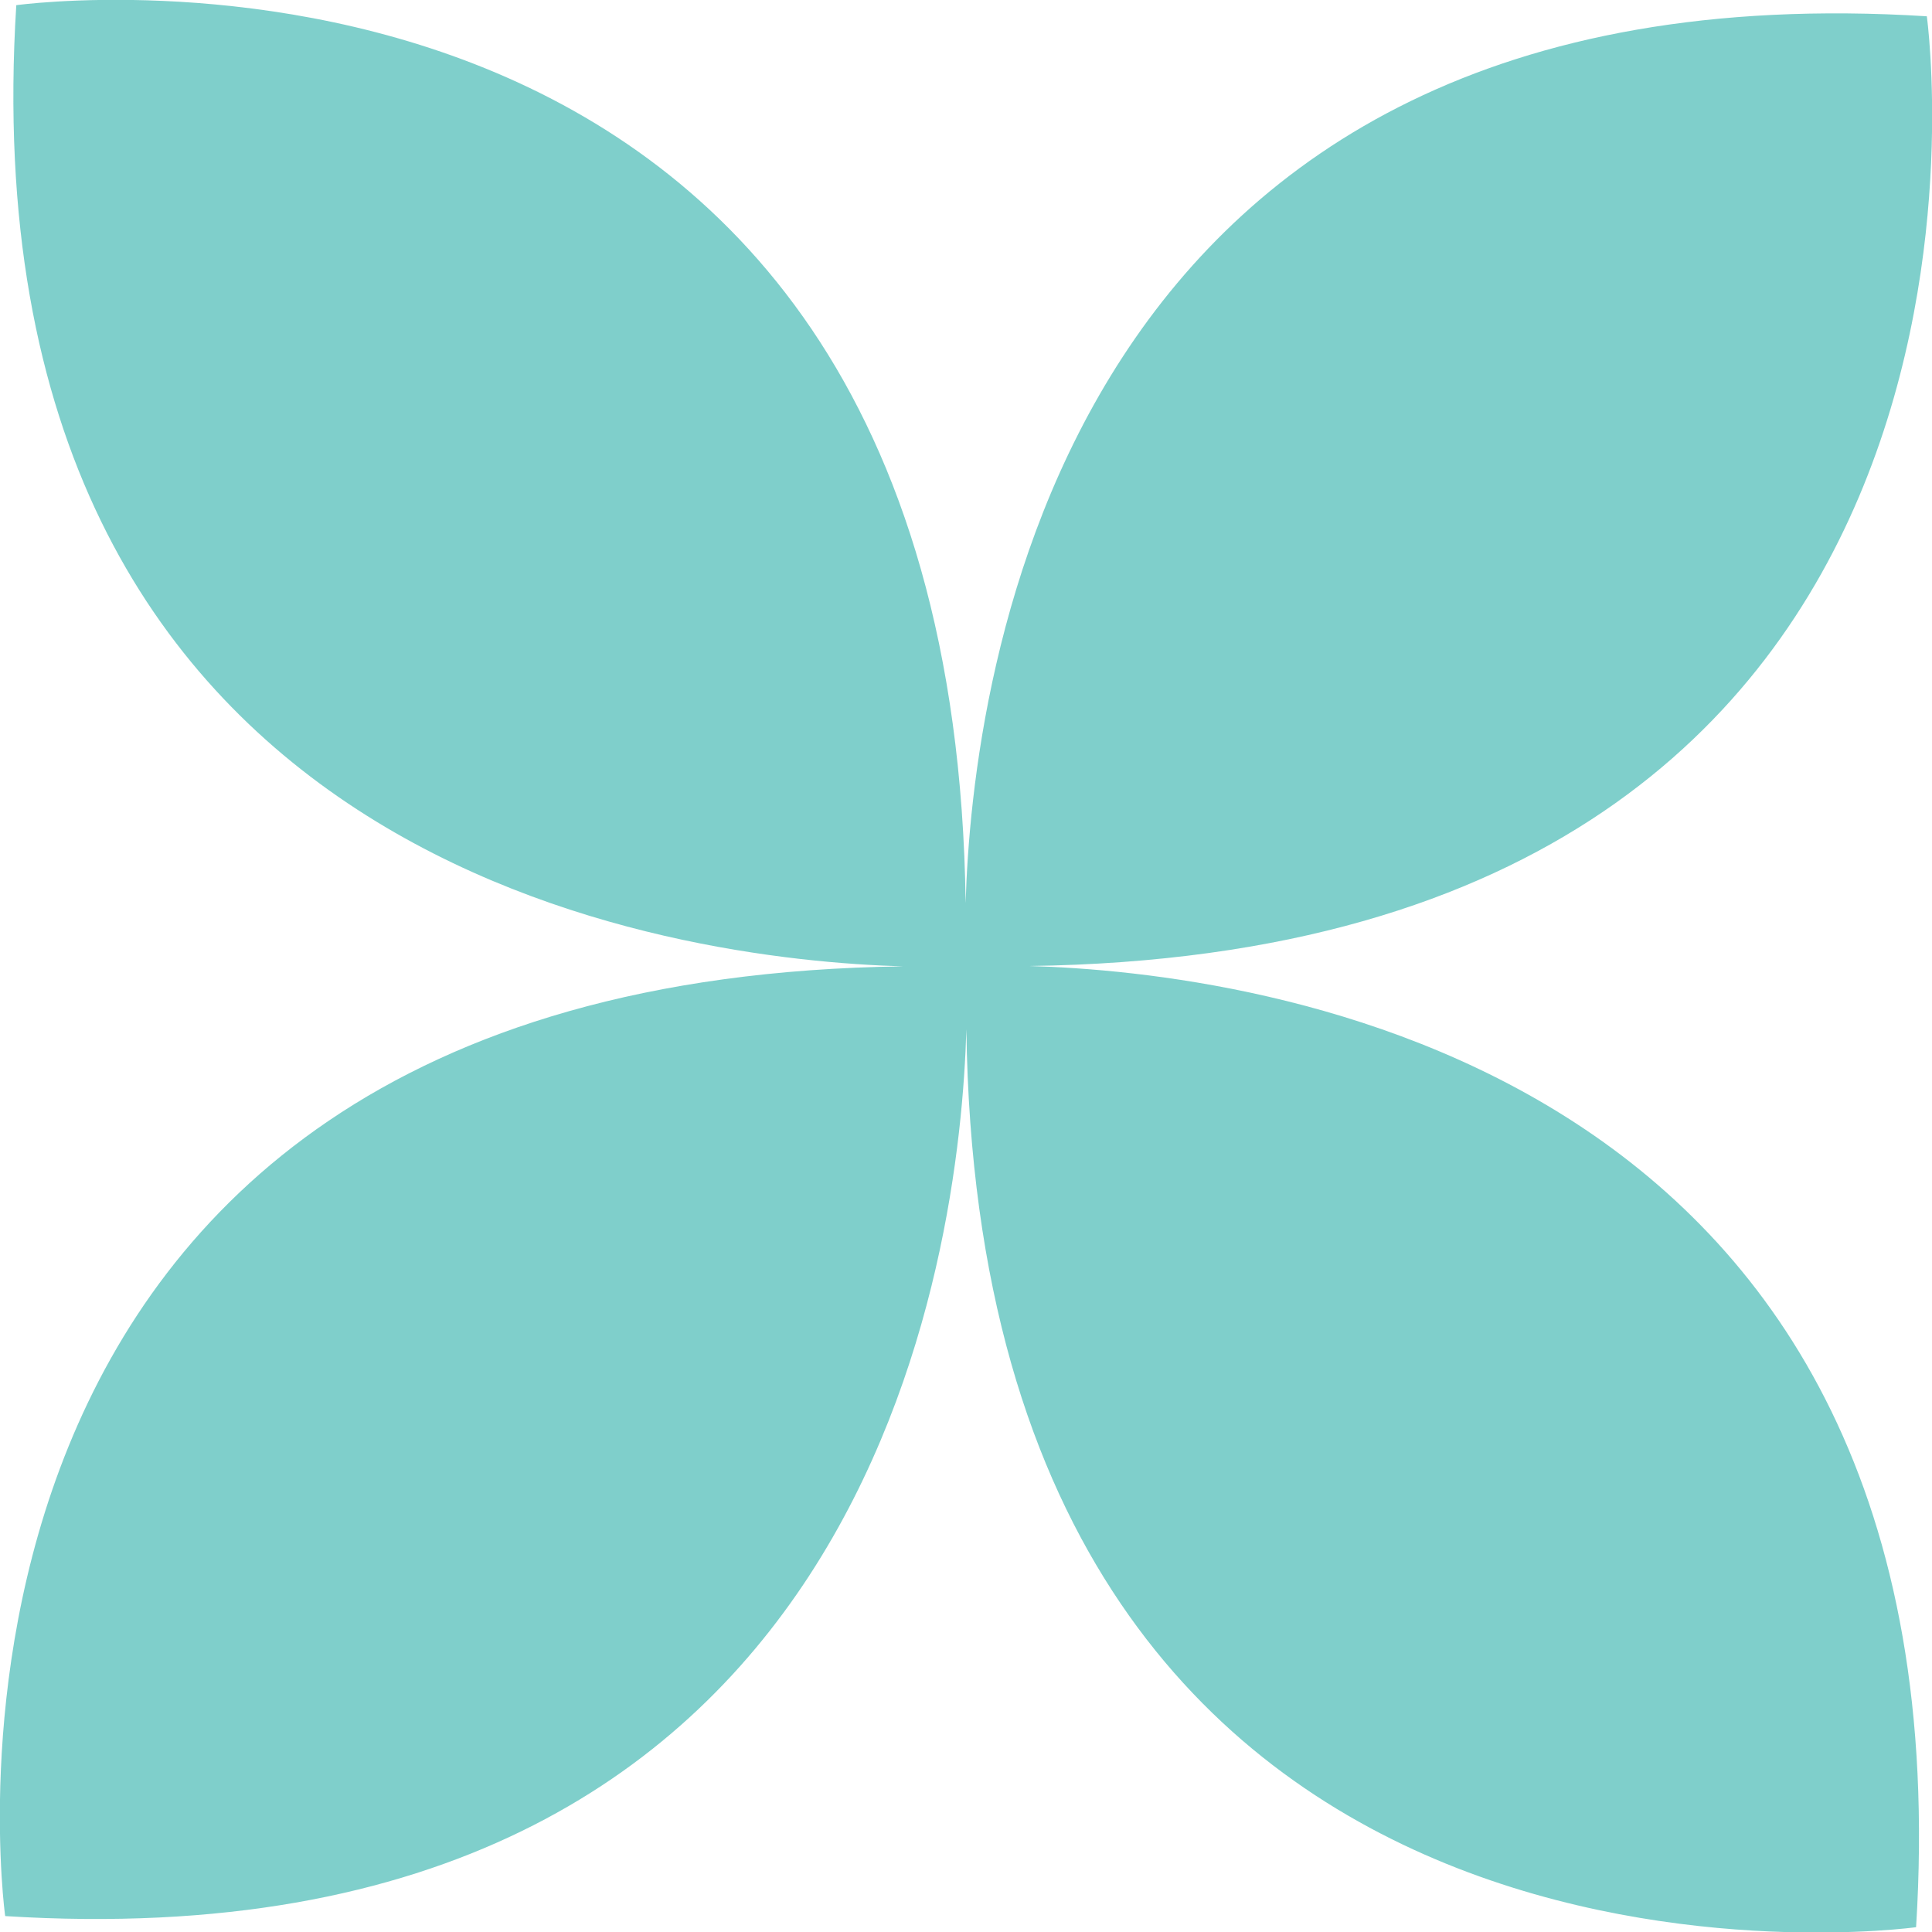
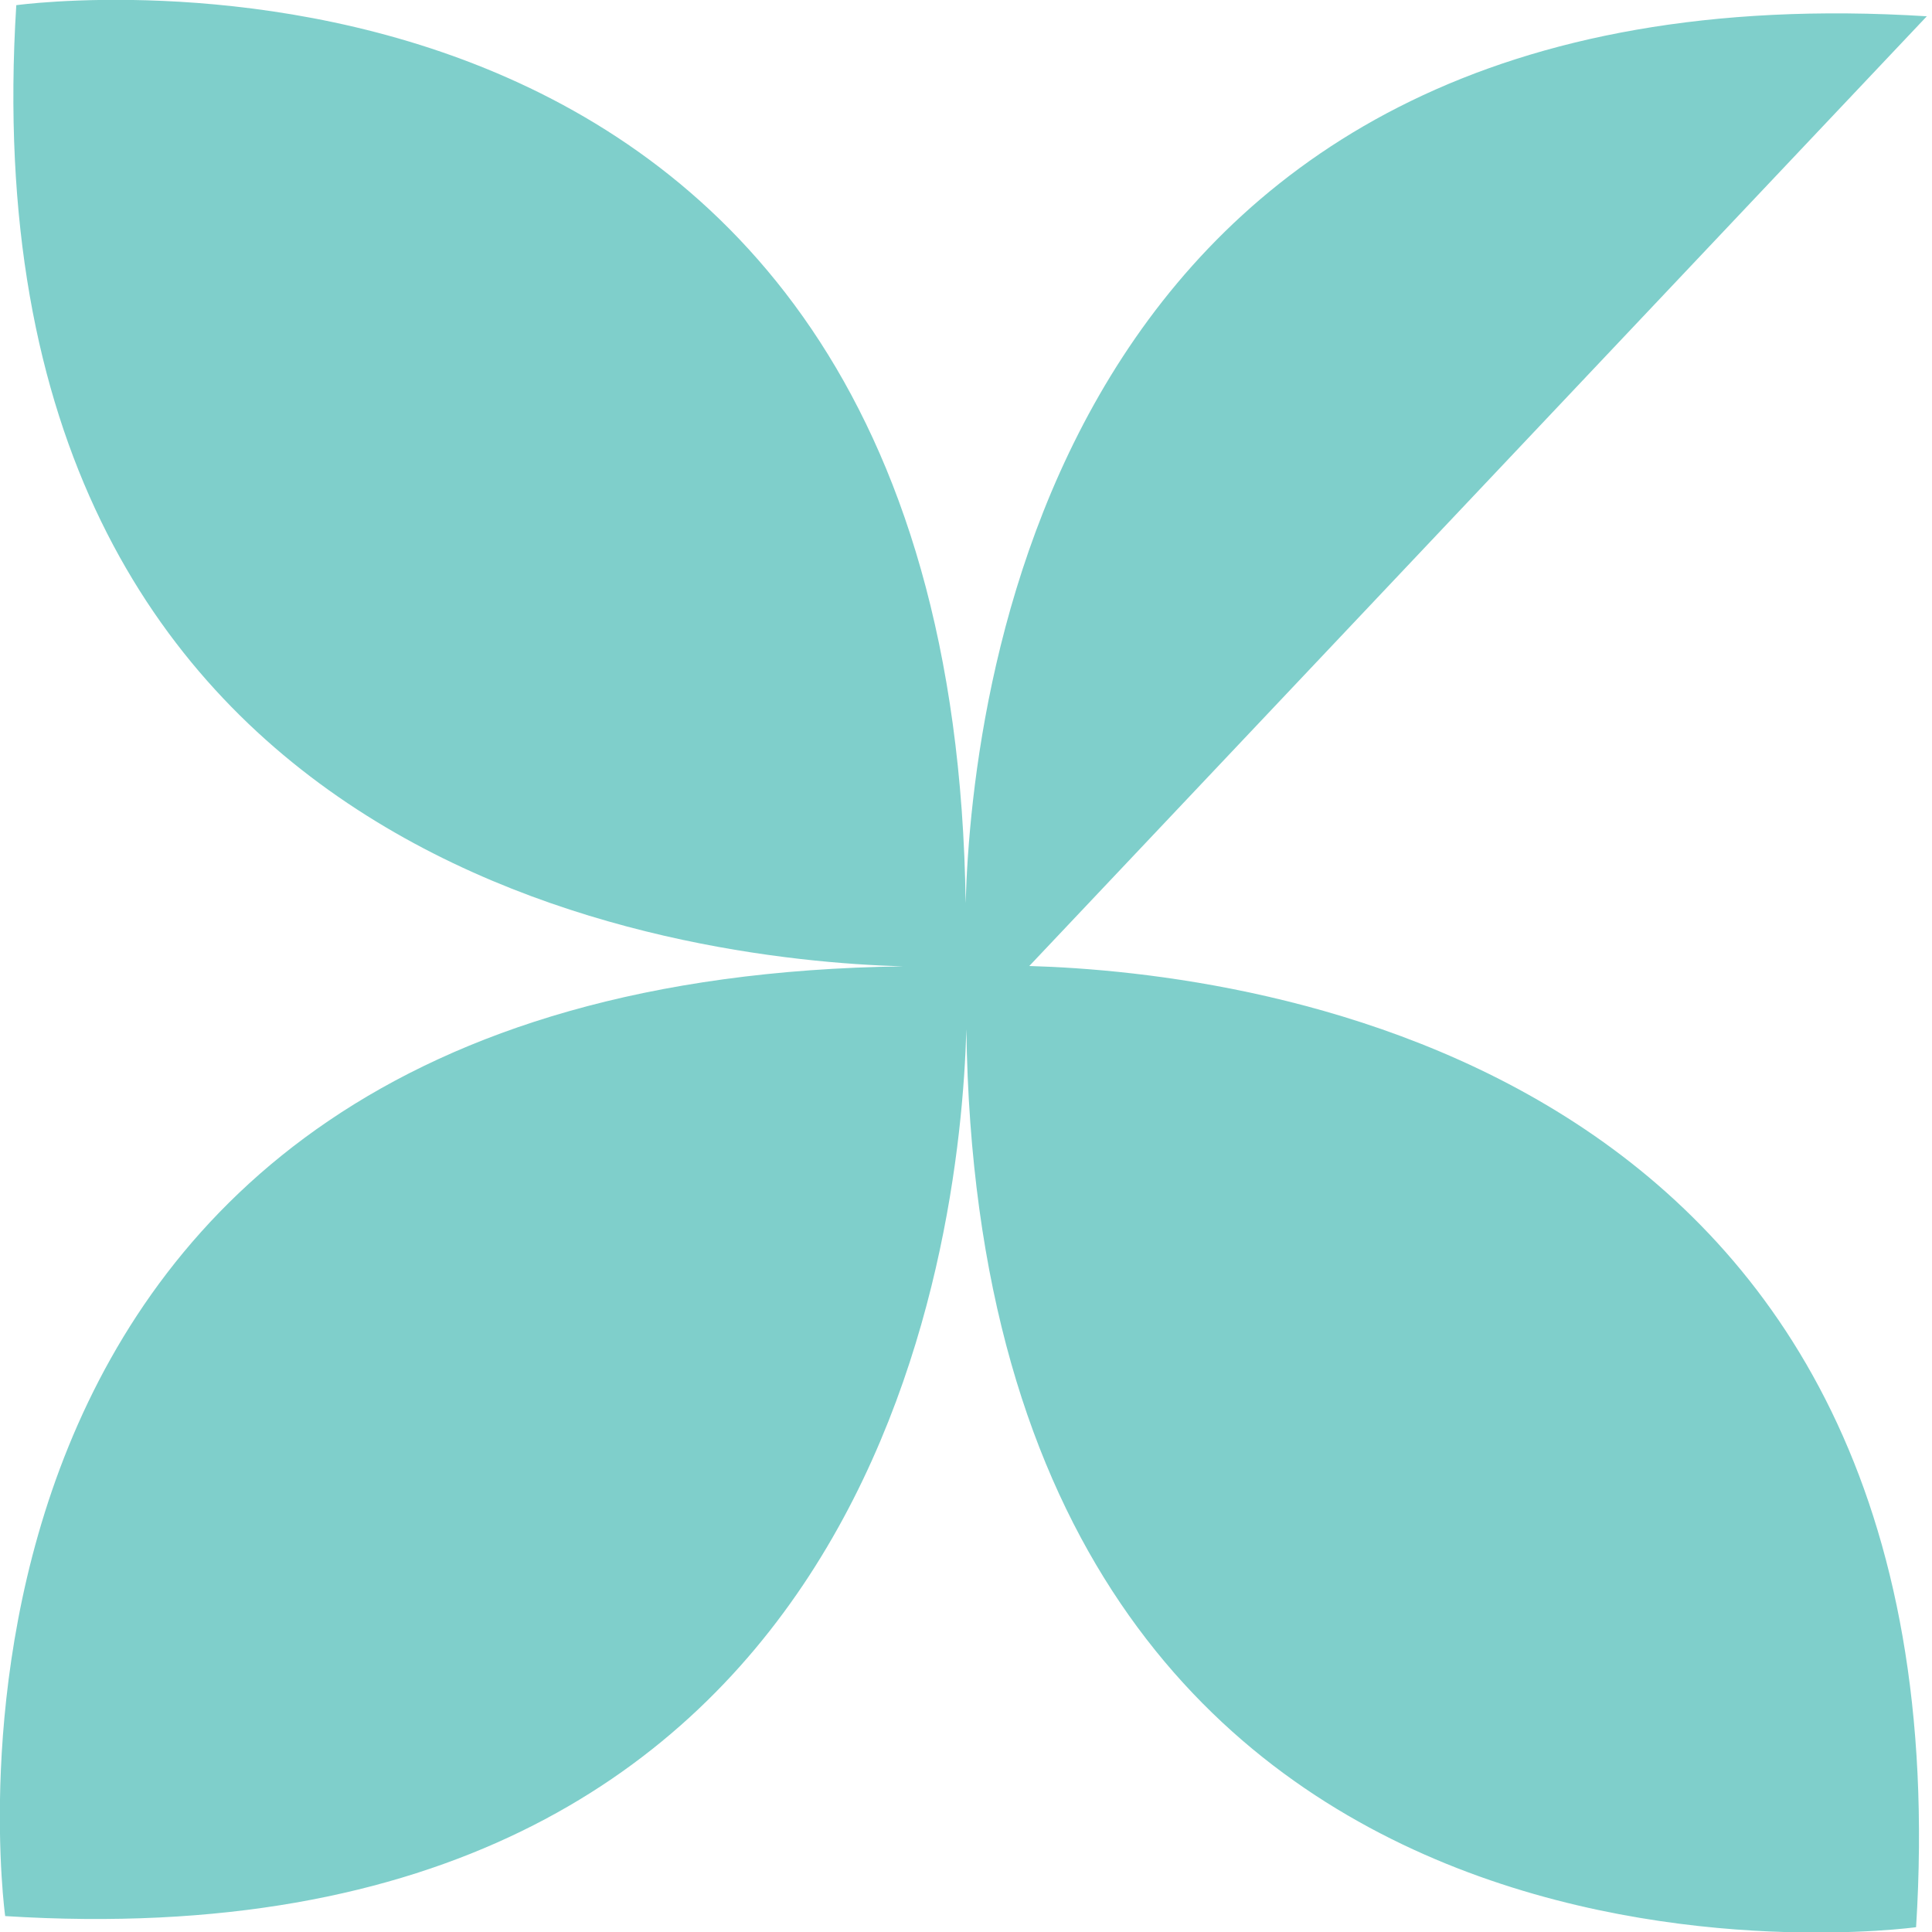
<svg xmlns="http://www.w3.org/2000/svg" id="_レイヤー_2" data-name="レイヤー_2" viewBox="0 0 52.2 52.2">
  <defs>
    <style>
      .cls-1 {
        fill: #00a199;
        opacity: .5;
      }
    </style>
  </defs>
  <g id="_レイヤー_1-2" data-name="レイヤー_1">
-     <path class="cls-1" d="M52.06.44c-23.48-1.47-25.8,18.02-25.97,23.96C25.72-3.38.44.14.44.14c-1.47,23.48,18.02,25.8,23.96,25.97C-3.38,26.48.14,51.77.14,51.77c23.48,1.47,25.8-18.02,25.97-23.96.37,27.78,25.66,24.26,25.66,24.26,1.47-23.48-18.02-25.8-23.96-25.97C55.58,25.72,52.06.44,52.06.44Z" />
+     <path class="cls-1" d="M52.06.44c-23.48-1.47-25.8,18.02-25.97,23.96C25.72-3.38.44.14.44.14c-1.47,23.48,18.02,25.8,23.96,25.97C-3.38,26.48.14,51.77.14,51.77c23.48,1.47,25.8-18.02,25.97-23.96.37,27.78,25.66,24.26,25.66,24.26,1.47-23.48-18.02-25.8-23.96-25.97Z" />
  </g>
</svg>